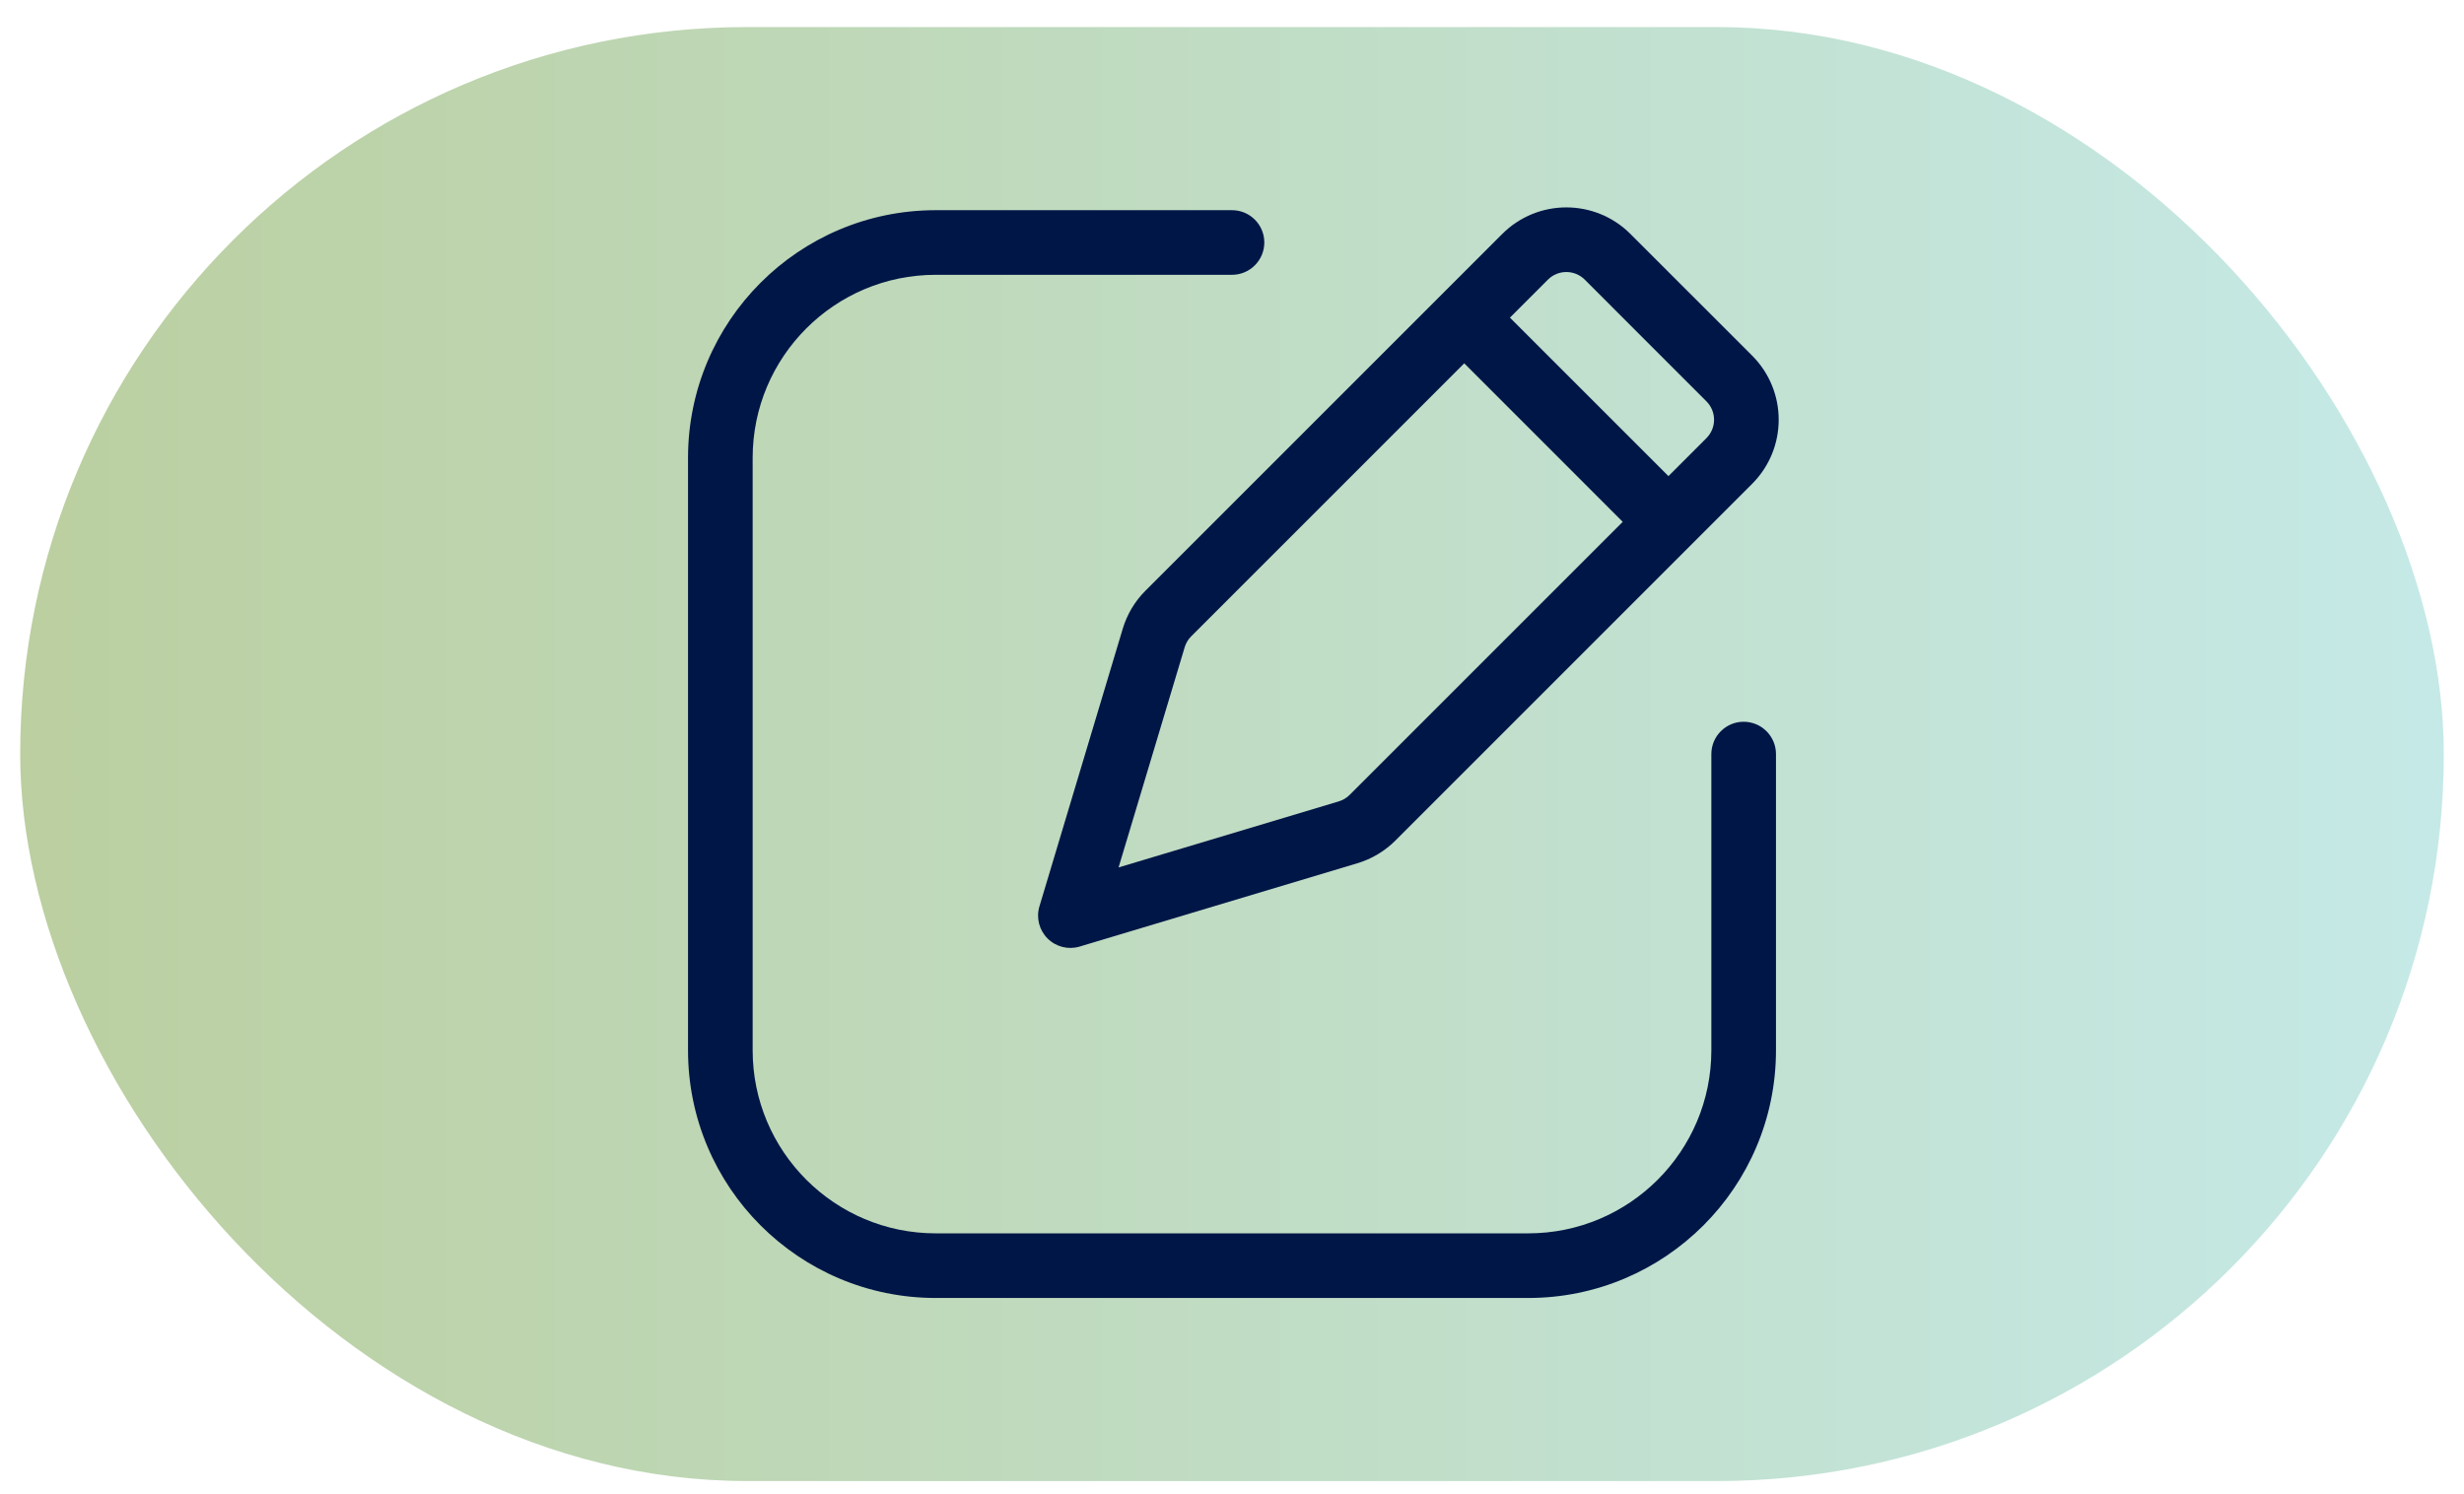
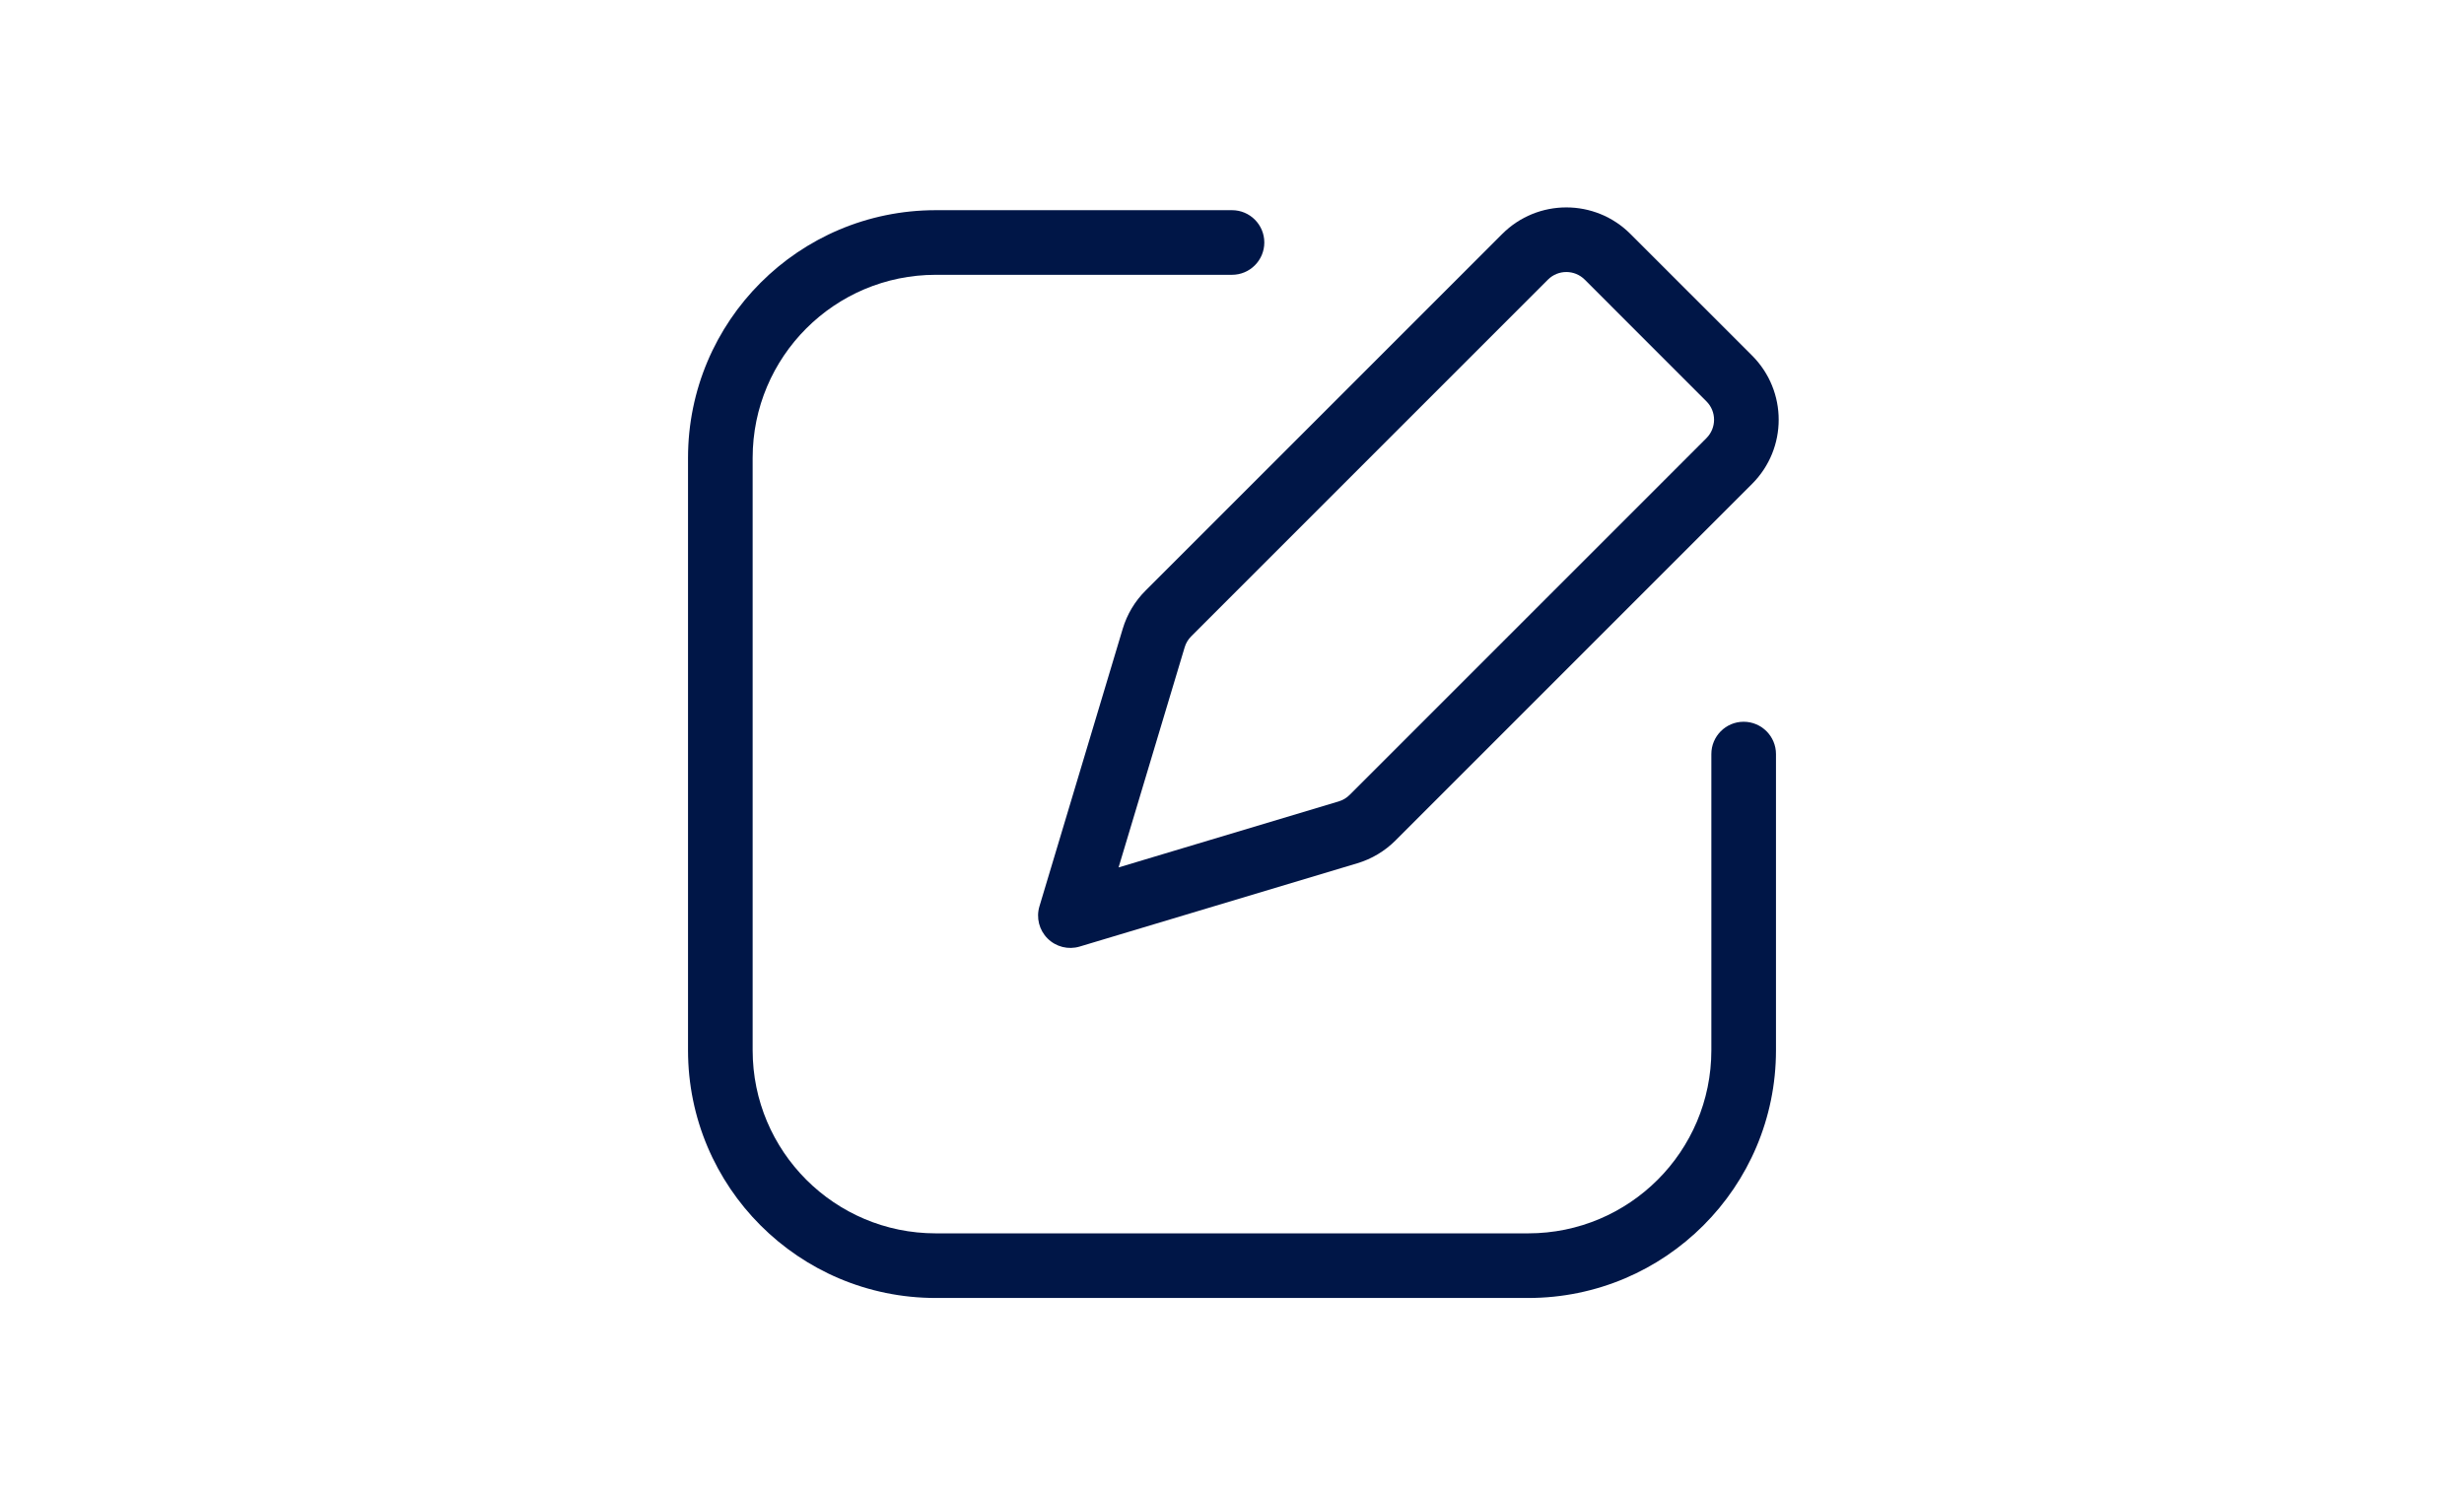
<svg xmlns="http://www.w3.org/2000/svg" width="61" height="37" viewBox="0 0 61 37" fill="none">
-   <rect x="0.5" y="0.67" width="60" height="36" rx="18" fill="url(#paint0_linear_3187_11896)" />
  <path fill-rule="evenodd" clip-rule="evenodd" d="M23.166 6.804C20.663 6.804 18.633 8.833 18.633 11.337V26.004C18.633 28.507 20.663 30.537 23.166 30.537H37.833C40.337 30.537 42.367 28.507 42.367 26.004V18.67C42.367 18.229 42.725 17.87 43.166 17.87C43.608 17.87 43.967 18.229 43.967 18.67V26.004C43.967 29.391 41.221 32.137 37.833 32.137H23.166C19.779 32.137 17.033 29.391 17.033 26.004V11.337C17.033 7.95 19.779 5.204 23.166 5.204H30.5C30.942 5.204 31.3 5.562 31.3 6.004C31.3 6.445 30.942 6.804 30.5 6.804H23.166Z" fill="#001647" />
  <path fill-rule="evenodd" clip-rule="evenodd" d="M39.233 6.924C38.981 6.672 38.573 6.672 38.321 6.924L29.489 15.756C29.414 15.832 29.358 15.925 29.328 16.027L27.692 21.477L33.143 19.842C33.245 19.811 33.338 19.756 33.413 19.68L42.245 10.848C42.497 10.596 42.497 10.188 42.245 9.937L39.233 6.924ZM37.19 5.793C38.066 4.916 39.488 4.916 40.364 5.793L43.377 8.805C44.253 9.682 44.253 11.103 43.377 11.979L34.545 20.812C34.282 21.074 33.958 21.268 33.602 21.374L26.729 23.436C26.447 23.521 26.142 23.444 25.934 23.236C25.725 23.028 25.648 22.722 25.733 22.44L27.795 15.567C27.902 15.211 28.095 14.887 28.358 14.625L37.19 5.793Z" fill="#001647" />
-   <path fill-rule="evenodd" clip-rule="evenodd" d="M36.045 7.66C36.357 7.348 36.864 7.348 37.176 7.66L41.51 11.993C41.822 12.306 41.822 12.812 41.51 13.125C41.197 13.437 40.691 13.437 40.378 13.125L36.045 8.791C35.732 8.479 35.732 7.972 36.045 7.66Z" fill="#001647" />
  <defs>
    <linearGradient id="paint0_linear_3187_11896" x1="-1.545" y1="36.67" x2="63.795" y2="36.67" gradientUnits="userSpaceOnUse">
      <stop stop-color="#779E3D" stop-opacity="0.5" />
      <stop offset="1" stop-color="#8DD7D7" stop-opacity="0.5" />
    </linearGradient>
  </defs>
</svg>